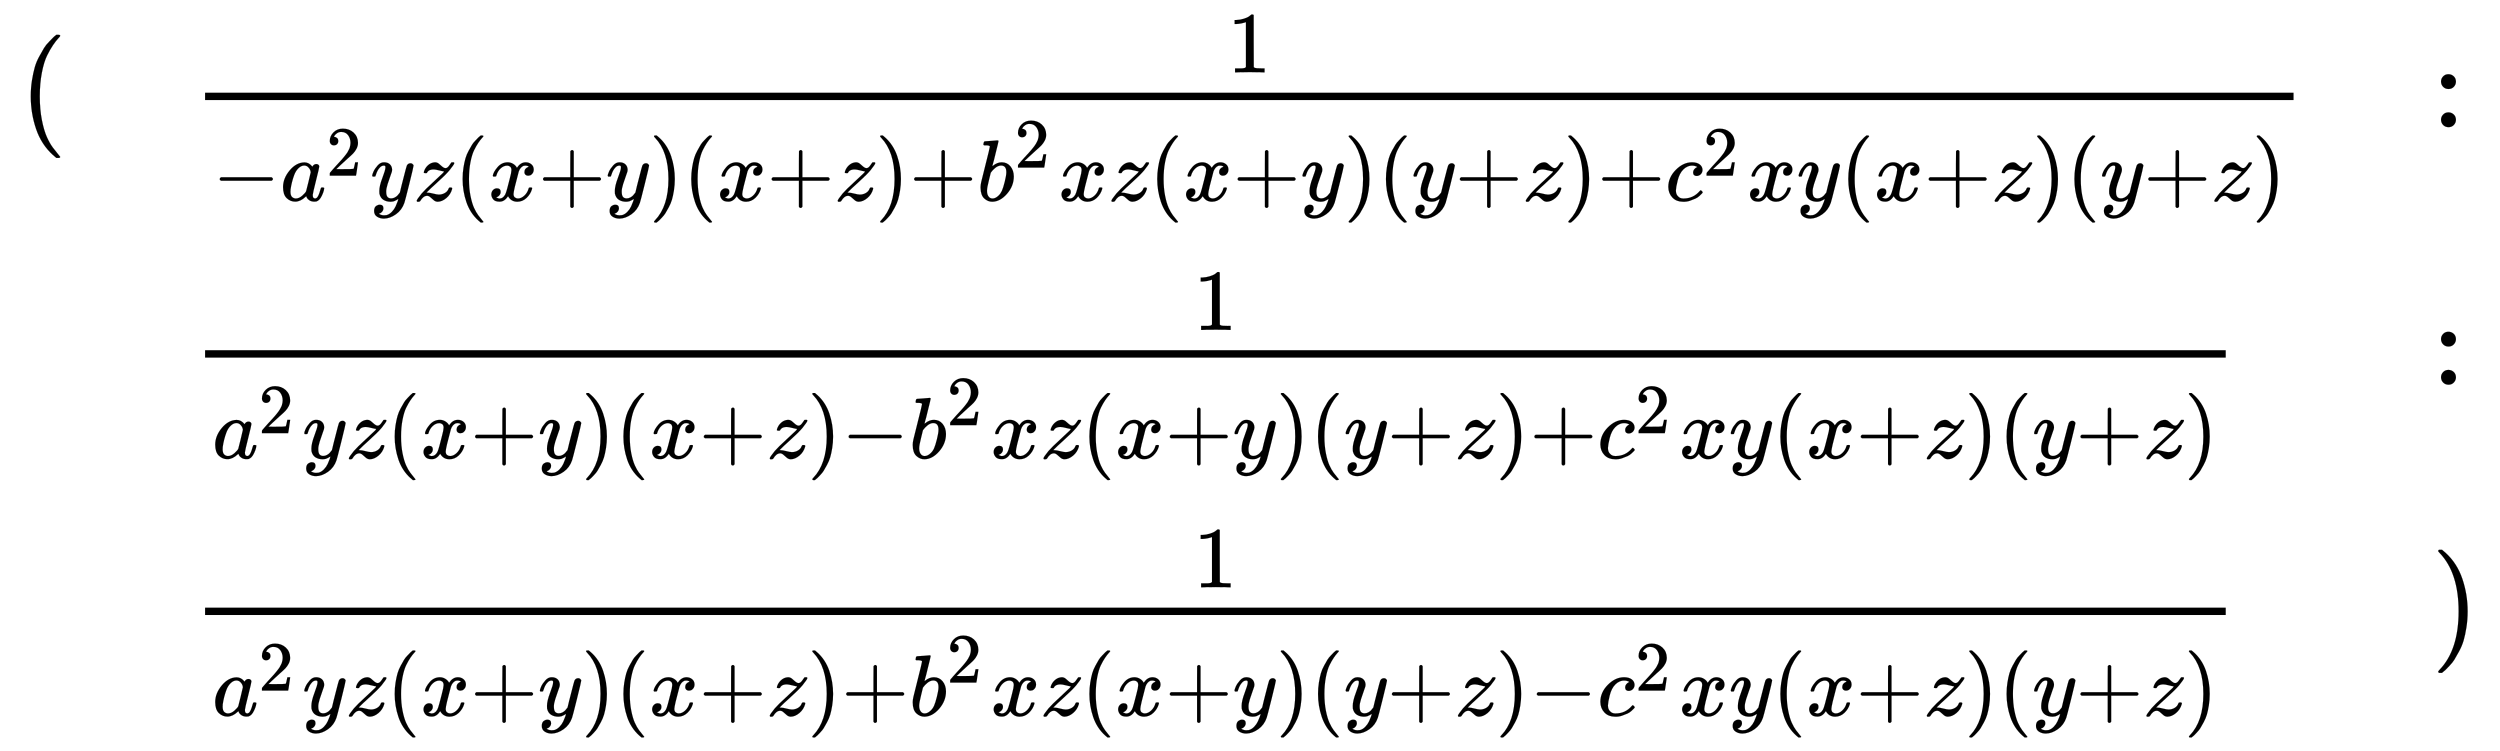
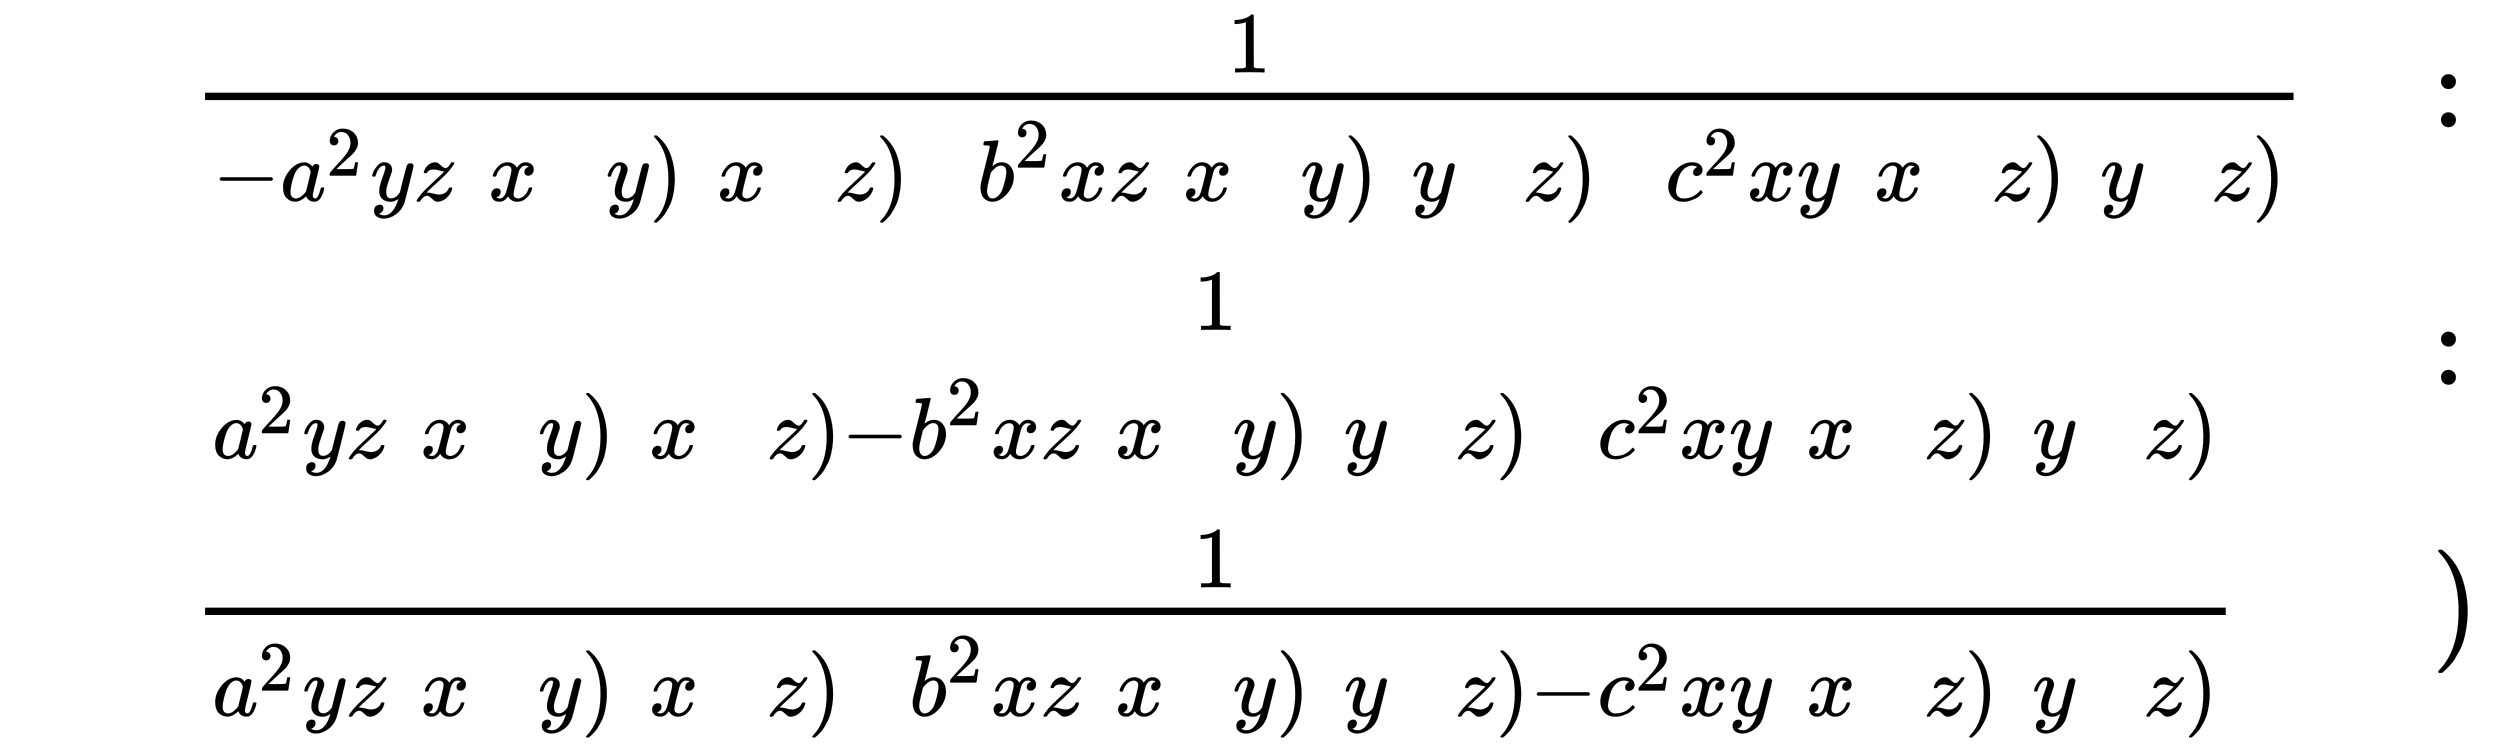
<svg xmlns="http://www.w3.org/2000/svg" xmlns:xlink="http://www.w3.org/1999/xlink" width="47.167ex" height="14.176ex" style="vertical-align: -6.242ex; margin-bottom: -0.263ex;" viewBox="0 -3302.9 20308 6103.5" role="img" focusable="false" aria-labelledby="MathJax-SVG-1-Title">
  <title id="MathJax-SVG-1-Title">{\displaystyle {\begin{array}{lll}(&amp;{\frac {1}{-a^{2}yz(x+y)(x+z)+b^{2}xz(x+y)(y+z)+c^{2}xy(x+z)(y+z)}}&amp;:\\&amp;{\frac {1}{a^{2}yz(x+y)(x+z)-b^{2}xz(x+y)(y+z)+c^{2}xy(x+z)(y+z)}}&amp;:\\&amp;{\frac {1}{a^{2}yz(x+y)(x+z)+b^{2}xz(x+y)(y+z)-c^{2}xy(x+z)(y+z)}}&amp;)\end{array}}}</title>
  <defs aria-hidden="true">
-     <path stroke-width="1" id="E1-MJMAIN-28" d="M94 250Q94 319 104 381T127 488T164 576T202 643T244 695T277 729T302 750H315H319Q333 750 333 741Q333 738 316 720T275 667T226 581T184 443T167 250T184 58T225 -81T274 -167T316 -220T333 -241Q333 -250 318 -250H315H302L274 -226Q180 -141 137 -14T94 250Z" />
    <path stroke-width="1" id="E1-MJMAIN-31" d="M213 578L200 573Q186 568 160 563T102 556H83V602H102Q149 604 189 617T245 641T273 663Q275 666 285 666Q294 666 302 660V361L303 61Q310 54 315 52T339 48T401 46H427V0H416Q395 3 257 3Q121 3 100 0H88V46H114Q136 46 152 46T177 47T193 50T201 52T207 57T213 61V578Z" />
    <path stroke-width="1" id="E1-MJMAIN-2212" d="M84 237T84 250T98 270H679Q694 262 694 250T679 230H98Q84 237 84 250Z" />
    <path stroke-width="1" id="E1-MJMATHI-61" d="M33 157Q33 258 109 349T280 441Q331 441 370 392Q386 422 416 422Q429 422 439 414T449 394Q449 381 412 234T374 68Q374 43 381 35T402 26Q411 27 422 35Q443 55 463 131Q469 151 473 152Q475 153 483 153H487Q506 153 506 144Q506 138 501 117T481 63T449 13Q436 0 417 -8Q409 -10 393 -10Q359 -10 336 5T306 36L300 51Q299 52 296 50Q294 48 292 46Q233 -10 172 -10Q117 -10 75 30T33 157ZM351 328Q351 334 346 350T323 385T277 405Q242 405 210 374T160 293Q131 214 119 129Q119 126 119 118T118 106Q118 61 136 44T179 26Q217 26 254 59T298 110Q300 114 325 217T351 328Z" />
    <path stroke-width="1" id="E1-MJMAIN-32" d="M109 429Q82 429 66 447T50 491Q50 562 103 614T235 666Q326 666 387 610T449 465Q449 422 429 383T381 315T301 241Q265 210 201 149L142 93L218 92Q375 92 385 97Q392 99 409 186V189H449V186Q448 183 436 95T421 3V0H50V19V31Q50 38 56 46T86 81Q115 113 136 137Q145 147 170 174T204 211T233 244T261 278T284 308T305 340T320 369T333 401T340 431T343 464Q343 527 309 573T212 619Q179 619 154 602T119 569T109 550Q109 549 114 549Q132 549 151 535T170 489Q170 464 154 447T109 429Z" />
    <path stroke-width="1" id="E1-MJMATHI-79" d="M21 287Q21 301 36 335T84 406T158 442Q199 442 224 419T250 355Q248 336 247 334Q247 331 231 288T198 191T182 105Q182 62 196 45T238 27Q261 27 281 38T312 61T339 94Q339 95 344 114T358 173T377 247Q415 397 419 404Q432 431 462 431Q475 431 483 424T494 412T496 403Q496 390 447 193T391 -23Q363 -106 294 -155T156 -205Q111 -205 77 -183T43 -117Q43 -95 50 -80T69 -58T89 -48T106 -45Q150 -45 150 -87Q150 -107 138 -122T115 -142T102 -147L99 -148Q101 -153 118 -160T152 -167H160Q177 -167 186 -165Q219 -156 247 -127T290 -65T313 -9T321 21L315 17Q309 13 296 6T270 -6Q250 -11 231 -11Q185 -11 150 11T104 82Q103 89 103 113Q103 170 138 262T173 379Q173 380 173 381Q173 390 173 393T169 400T158 404H154Q131 404 112 385T82 344T65 302T57 280Q55 278 41 278H27Q21 284 21 287Z" />
    <path stroke-width="1" id="E1-MJMATHI-7A" d="M347 338Q337 338 294 349T231 360Q211 360 197 356T174 346T162 335T155 324L153 320Q150 317 138 317Q117 317 117 325Q117 330 120 339Q133 378 163 406T229 440Q241 442 246 442Q271 442 291 425T329 392T367 375Q389 375 411 408T434 441Q435 442 449 442H462Q468 436 468 434Q468 430 463 420T449 399T432 377T418 358L411 349Q368 298 275 214T160 106L148 94L163 93Q185 93 227 82T290 71Q328 71 360 90T402 140Q406 149 409 151T424 153Q443 153 443 143Q443 138 442 134Q425 72 376 31T278 -11Q252 -11 232 6T193 40T155 57Q111 57 76 -3Q70 -11 59 -11H54H41Q35 -5 35 -2Q35 13 93 84Q132 129 225 214T340 322Q352 338 347 338Z" />
    <path stroke-width="1" id="E1-MJMATHI-78" d="M52 289Q59 331 106 386T222 442Q257 442 286 424T329 379Q371 442 430 442Q467 442 494 420T522 361Q522 332 508 314T481 292T458 288Q439 288 427 299T415 328Q415 374 465 391Q454 404 425 404Q412 404 406 402Q368 386 350 336Q290 115 290 78Q290 50 306 38T341 26Q378 26 414 59T463 140Q466 150 469 151T485 153H489Q504 153 504 145Q504 144 502 134Q486 77 440 33T333 -11Q263 -11 227 52Q186 -10 133 -10H127Q78 -10 57 16T35 71Q35 103 54 123T99 143Q142 143 142 101Q142 81 130 66T107 46T94 41L91 40Q91 39 97 36T113 29T132 26Q168 26 194 71Q203 87 217 139T245 247T261 313Q266 340 266 352Q266 380 251 392T217 404Q177 404 142 372T93 290Q91 281 88 280T72 278H58Q52 284 52 289Z" />
-     <path stroke-width="1" id="E1-MJMAIN-2B" d="M56 237T56 250T70 270H369V420L370 570Q380 583 389 583Q402 583 409 568V270H707Q722 262 722 250T707 230H409V-68Q401 -82 391 -82H389H387Q375 -82 369 -68V230H70Q56 237 56 250Z" />
    <path stroke-width="1" id="E1-MJMAIN-29" d="M60 749L64 750Q69 750 74 750H86L114 726Q208 641 251 514T294 250Q294 182 284 119T261 12T224 -76T186 -143T145 -194T113 -227T90 -246Q87 -249 86 -250H74Q66 -250 63 -250T58 -247T55 -238Q56 -237 66 -225Q221 -64 221 250T66 725Q56 737 55 738Q55 746 60 749Z" />
    <path stroke-width="1" id="E1-MJMATHI-62" d="M73 647Q73 657 77 670T89 683Q90 683 161 688T234 694Q246 694 246 685T212 542Q204 508 195 472T180 418L176 399Q176 396 182 402Q231 442 283 442Q345 442 383 396T422 280Q422 169 343 79T173 -11Q123 -11 82 27T40 150V159Q40 180 48 217T97 414Q147 611 147 623T109 637Q104 637 101 637H96Q86 637 83 637T76 640T73 647ZM336 325V331Q336 405 275 405Q258 405 240 397T207 376T181 352T163 330L157 322L136 236Q114 150 114 114Q114 66 138 42Q154 26 178 26Q211 26 245 58Q270 81 285 114T318 219Q336 291 336 325Z" />
    <path stroke-width="1" id="E1-MJMATHI-63" d="M34 159Q34 268 120 355T306 442Q362 442 394 418T427 355Q427 326 408 306T360 285Q341 285 330 295T319 325T330 359T352 380T366 386H367Q367 388 361 392T340 400T306 404Q276 404 249 390Q228 381 206 359Q162 315 142 235T121 119Q121 73 147 50Q169 26 205 26H209Q321 26 394 111Q403 121 406 121Q410 121 419 112T429 98T420 83T391 55T346 25T282 0T202 -11Q127 -11 81 37T34 159Z" />
    <path stroke-width="1" id="E1-MJMAIN-3A" d="M78 370Q78 394 95 412T138 430Q162 430 180 414T199 371Q199 346 182 328T139 310T96 327T78 370ZM78 60Q78 84 95 102T138 120Q162 120 180 104T199 61Q199 36 182 18T139 0T96 17T78 60Z" />
  </defs>
  <g stroke="currentColor" fill="currentColor" stroke-width="0" transform="matrix(1 0 0 -1 0 0)" aria-hidden="true">
    <g transform="translate(167,0)">
      <g transform="translate(-11,0)">
        <use xlink:href="#E1-MJMAIN-28" x="0" y="2270" />
      </g>
      <g transform="translate(1379,0)">
        <g transform="translate(0,2270)">
          <g transform="translate(120,0)">
            <rect stroke="none" width="16965" height="60" x="0" y="220" />
            <use transform="scale(0.707)" xlink:href="#E1-MJMAIN-31" x="11746" y="629" />
            <g transform="translate(60,-598)">
              <use transform="scale(0.707)" xlink:href="#E1-MJMAIN-2212" x="0" y="0" />
              <g transform="translate(550,0)">
                <use transform="scale(0.707)" xlink:href="#E1-MJMATHI-61" x="0" y="0" />
                <use transform="scale(0.574)" xlink:href="#E1-MJMAIN-32" x="652" y="355" />
              </g>
              <use transform="scale(0.707)" xlink:href="#E1-MJMATHI-79" x="1814" y="0" />
              <use transform="scale(0.707)" xlink:href="#E1-MJMATHI-7A" x="2311" y="0" />
              <use transform="scale(0.707)" xlink:href="#E1-MJMAIN-28" x="2780" y="0" />
              <use transform="scale(0.707)" xlink:href="#E1-MJMATHI-78" x="3169" y="0" />
              <use transform="scale(0.707)" xlink:href="#E1-MJMAIN-2B" x="3742" y="0" />
              <use transform="scale(0.707)" xlink:href="#E1-MJMATHI-79" x="4520" y="0" />
              <use transform="scale(0.707)" xlink:href="#E1-MJMAIN-29" x="5018" y="0" />
              <use transform="scale(0.707)" xlink:href="#E1-MJMAIN-28" x="5407" y="0" />
              <use transform="scale(0.707)" xlink:href="#E1-MJMATHI-78" x="5797" y="0" />
              <use transform="scale(0.707)" xlink:href="#E1-MJMAIN-2B" x="6369" y="0" />
              <use transform="scale(0.707)" xlink:href="#E1-MJMATHI-7A" x="7148" y="0" />
              <use transform="scale(0.707)" xlink:href="#E1-MJMAIN-29" x="7616" y="0" />
              <use transform="scale(0.707)" xlink:href="#E1-MJMAIN-2B" x="8006" y="0" />
              <g transform="translate(6211,0)">
                <use transform="scale(0.707)" xlink:href="#E1-MJMATHI-62" x="0" y="0" />
                <use transform="scale(0.574)" xlink:href="#E1-MJMAIN-32" x="529" y="469" />
              </g>
              <use transform="scale(0.707)" xlink:href="#E1-MJMATHI-78" x="9720" y="0" />
              <use transform="scale(0.707)" xlink:href="#E1-MJMATHI-7A" x="10293" y="0" />
              <use transform="scale(0.707)" xlink:href="#E1-MJMAIN-28" x="10761" y="0" />
              <use transform="scale(0.707)" xlink:href="#E1-MJMATHI-78" x="11151" y="0" />
              <use transform="scale(0.707)" xlink:href="#E1-MJMAIN-2B" x="11723" y="0" />
              <use transform="scale(0.707)" xlink:href="#E1-MJMATHI-79" x="12502" y="0" />
              <use transform="scale(0.707)" xlink:href="#E1-MJMAIN-29" x="12999" y="0" />
              <use transform="scale(0.707)" xlink:href="#E1-MJMAIN-28" x="13389" y="0" />
              <use transform="scale(0.707)" xlink:href="#E1-MJMATHI-79" x="13778" y="0" />
              <use transform="scale(0.707)" xlink:href="#E1-MJMAIN-2B" x="14276" y="0" />
              <use transform="scale(0.707)" xlink:href="#E1-MJMATHI-7A" x="15054" y="0" />
              <use transform="scale(0.707)" xlink:href="#E1-MJMAIN-29" x="15523" y="0" />
              <use transform="scale(0.707)" xlink:href="#E1-MJMAIN-2B" x="15912" y="0" />
              <g transform="translate(11802,0)">
                <use transform="scale(0.707)" xlink:href="#E1-MJMATHI-63" x="0" y="0" />
                <use transform="scale(0.574)" xlink:href="#E1-MJMAIN-32" x="533" y="355" />
              </g>
              <use transform="scale(0.707)" xlink:href="#E1-MJMATHI-78" x="17631" y="0" />
              <use transform="scale(0.707)" xlink:href="#E1-MJMATHI-79" x="18203" y="0" />
              <use transform="scale(0.707)" xlink:href="#E1-MJMAIN-28" x="18701" y="0" />
              <use transform="scale(0.707)" xlink:href="#E1-MJMATHI-78" x="19090" y="0" />
              <use transform="scale(0.707)" xlink:href="#E1-MJMAIN-2B" x="19663" y="0" />
              <use transform="scale(0.707)" xlink:href="#E1-MJMATHI-7A" x="20441" y="0" />
              <use transform="scale(0.707)" xlink:href="#E1-MJMAIN-29" x="20910" y="0" />
              <use transform="scale(0.707)" xlink:href="#E1-MJMAIN-28" x="21299" y="0" />
              <use transform="scale(0.707)" xlink:href="#E1-MJMATHI-79" x="21689" y="0" />
              <use transform="scale(0.707)" xlink:href="#E1-MJMAIN-2B" x="22186" y="0" />
              <use transform="scale(0.707)" xlink:href="#E1-MJMATHI-7A" x="22965" y="0" />
              <use transform="scale(0.707)" xlink:href="#E1-MJMAIN-29" x="23433" y="0" />
            </g>
          </g>
        </g>
        <g transform="translate(0,178)">
          <g transform="translate(120,0)">
-             <rect stroke="none" width="16414" height="60" x="0" y="220" />
            <use transform="scale(0.707)" xlink:href="#E1-MJMAIN-31" x="11356" y="629" />
            <g transform="translate(59,-598)">
              <use transform="scale(0.707)" xlink:href="#E1-MJMATHI-61" x="0" y="0" />
              <use transform="scale(0.574)" xlink:href="#E1-MJMAIN-32" x="652" y="355" />
              <use transform="scale(0.707)" xlink:href="#E1-MJMATHI-79" x="1035" y="0" />
              <use transform="scale(0.707)" xlink:href="#E1-MJMATHI-7A" x="1533" y="0" />
              <use transform="scale(0.707)" xlink:href="#E1-MJMAIN-28" x="2001" y="0" />
              <use transform="scale(0.707)" xlink:href="#E1-MJMATHI-78" x="2391" y="0" />
              <use transform="scale(0.707)" xlink:href="#E1-MJMAIN-2B" x="2963" y="0" />
              <use transform="scale(0.707)" xlink:href="#E1-MJMATHI-79" x="3742" y="0" />
              <use transform="scale(0.707)" xlink:href="#E1-MJMAIN-29" x="4239" y="0" />
              <use transform="scale(0.707)" xlink:href="#E1-MJMAIN-28" x="4629" y="0" />
              <use transform="scale(0.707)" xlink:href="#E1-MJMATHI-78" x="5018" y="0" />
              <use transform="scale(0.707)" xlink:href="#E1-MJMAIN-2B" x="5591" y="0" />
              <use transform="scale(0.707)" xlink:href="#E1-MJMATHI-7A" x="6369" y="0" />
              <use transform="scale(0.707)" xlink:href="#E1-MJMAIN-29" x="6838" y="0" />
              <use transform="scale(0.707)" xlink:href="#E1-MJMAIN-2212" x="7227" y="0" />
              <g transform="translate(5661,0)">
                <use transform="scale(0.707)" xlink:href="#E1-MJMATHI-62" x="0" y="0" />
                <use transform="scale(0.574)" xlink:href="#E1-MJMAIN-32" x="529" y="469" />
              </g>
              <use transform="scale(0.707)" xlink:href="#E1-MJMATHI-78" x="8942" y="0" />
              <use transform="scale(0.707)" xlink:href="#E1-MJMATHI-7A" x="9514" y="0" />
              <use transform="scale(0.707)" xlink:href="#E1-MJMAIN-28" x="9983" y="0" />
              <use transform="scale(0.707)" xlink:href="#E1-MJMATHI-78" x="10372" y="0" />
              <use transform="scale(0.707)" xlink:href="#E1-MJMAIN-2B" x="10945" y="0" />
              <use transform="scale(0.707)" xlink:href="#E1-MJMATHI-79" x="11723" y="0" />
              <use transform="scale(0.707)" xlink:href="#E1-MJMAIN-29" x="12221" y="0" />
              <use transform="scale(0.707)" xlink:href="#E1-MJMAIN-28" x="12610" y="0" />
              <use transform="scale(0.707)" xlink:href="#E1-MJMATHI-79" x="13000" y="0" />
              <use transform="scale(0.707)" xlink:href="#E1-MJMAIN-2B" x="13497" y="0" />
              <use transform="scale(0.707)" xlink:href="#E1-MJMATHI-7A" x="14276" y="0" />
              <use transform="scale(0.707)" xlink:href="#E1-MJMAIN-29" x="14744" y="0" />
              <use transform="scale(0.707)" xlink:href="#E1-MJMAIN-2B" x="15134" y="0" />
              <g transform="translate(11251,0)">
                <use transform="scale(0.707)" xlink:href="#E1-MJMATHI-63" x="0" y="0" />
                <use transform="scale(0.574)" xlink:href="#E1-MJMAIN-32" x="533" y="355" />
              </g>
              <use transform="scale(0.707)" xlink:href="#E1-MJMATHI-78" x="16852" y="0" />
              <use transform="scale(0.707)" xlink:href="#E1-MJMATHI-79" x="17425" y="0" />
              <use transform="scale(0.707)" xlink:href="#E1-MJMAIN-28" x="17922" y="0" />
              <use transform="scale(0.707)" xlink:href="#E1-MJMATHI-78" x="18312" y="0" />
              <use transform="scale(0.707)" xlink:href="#E1-MJMAIN-2B" x="18884" y="0" />
              <use transform="scale(0.707)" xlink:href="#E1-MJMATHI-7A" x="19663" y="0" />
              <use transform="scale(0.707)" xlink:href="#E1-MJMAIN-29" x="20131" y="0" />
              <use transform="scale(0.707)" xlink:href="#E1-MJMAIN-28" x="20521" y="0" />
              <use transform="scale(0.707)" xlink:href="#E1-MJMATHI-79" x="20910" y="0" />
              <use transform="scale(0.707)" xlink:href="#E1-MJMAIN-2B" x="21408" y="0" />
              <use transform="scale(0.707)" xlink:href="#E1-MJMATHI-7A" x="22186" y="0" />
              <use transform="scale(0.707)" xlink:href="#E1-MJMAIN-29" x="22655" y="0" />
            </g>
          </g>
        </g>
        <g transform="translate(0,-1913)">
          <g transform="translate(120,0)">
            <rect stroke="none" width="16414" height="60" x="0" y="220" />
            <use transform="scale(0.707)" xlink:href="#E1-MJMAIN-31" x="11356" y="629" />
            <g transform="translate(59,-598)">
              <use transform="scale(0.707)" xlink:href="#E1-MJMATHI-61" x="0" y="0" />
              <use transform="scale(0.574)" xlink:href="#E1-MJMAIN-32" x="652" y="355" />
              <use transform="scale(0.707)" xlink:href="#E1-MJMATHI-79" x="1035" y="0" />
              <use transform="scale(0.707)" xlink:href="#E1-MJMATHI-7A" x="1533" y="0" />
              <use transform="scale(0.707)" xlink:href="#E1-MJMAIN-28" x="2001" y="0" />
              <use transform="scale(0.707)" xlink:href="#E1-MJMATHI-78" x="2391" y="0" />
              <use transform="scale(0.707)" xlink:href="#E1-MJMAIN-2B" x="2963" y="0" />
              <use transform="scale(0.707)" xlink:href="#E1-MJMATHI-79" x="3742" y="0" />
              <use transform="scale(0.707)" xlink:href="#E1-MJMAIN-29" x="4239" y="0" />
              <use transform="scale(0.707)" xlink:href="#E1-MJMAIN-28" x="4629" y="0" />
              <use transform="scale(0.707)" xlink:href="#E1-MJMATHI-78" x="5018" y="0" />
              <use transform="scale(0.707)" xlink:href="#E1-MJMAIN-2B" x="5591" y="0" />
              <use transform="scale(0.707)" xlink:href="#E1-MJMATHI-7A" x="6369" y="0" />
              <use transform="scale(0.707)" xlink:href="#E1-MJMAIN-29" x="6838" y="0" />
              <use transform="scale(0.707)" xlink:href="#E1-MJMAIN-2B" x="7227" y="0" />
              <g transform="translate(5661,0)">
                <use transform="scale(0.707)" xlink:href="#E1-MJMATHI-62" x="0" y="0" />
                <use transform="scale(0.574)" xlink:href="#E1-MJMAIN-32" x="529" y="469" />
              </g>
              <use transform="scale(0.707)" xlink:href="#E1-MJMATHI-78" x="8942" y="0" />
              <use transform="scale(0.707)" xlink:href="#E1-MJMATHI-7A" x="9514" y="0" />
              <use transform="scale(0.707)" xlink:href="#E1-MJMAIN-28" x="9983" y="0" />
              <use transform="scale(0.707)" xlink:href="#E1-MJMATHI-78" x="10372" y="0" />
              <use transform="scale(0.707)" xlink:href="#E1-MJMAIN-2B" x="10945" y="0" />
              <use transform="scale(0.707)" xlink:href="#E1-MJMATHI-79" x="11723" y="0" />
              <use transform="scale(0.707)" xlink:href="#E1-MJMAIN-29" x="12221" y="0" />
              <use transform="scale(0.707)" xlink:href="#E1-MJMAIN-28" x="12610" y="0" />
              <use transform="scale(0.707)" xlink:href="#E1-MJMATHI-79" x="13000" y="0" />
              <use transform="scale(0.707)" xlink:href="#E1-MJMAIN-2B" x="13497" y="0" />
              <use transform="scale(0.707)" xlink:href="#E1-MJMATHI-7A" x="14276" y="0" />
              <use transform="scale(0.707)" xlink:href="#E1-MJMAIN-29" x="14744" y="0" />
              <use transform="scale(0.707)" xlink:href="#E1-MJMAIN-2212" x="15134" y="0" />
              <g transform="translate(11251,0)">
                <use transform="scale(0.707)" xlink:href="#E1-MJMATHI-63" x="0" y="0" />
                <use transform="scale(0.574)" xlink:href="#E1-MJMAIN-32" x="533" y="355" />
              </g>
              <use transform="scale(0.707)" xlink:href="#E1-MJMATHI-78" x="16852" y="0" />
              <use transform="scale(0.707)" xlink:href="#E1-MJMATHI-79" x="17425" y="0" />
              <use transform="scale(0.707)" xlink:href="#E1-MJMAIN-28" x="17922" y="0" />
              <use transform="scale(0.707)" xlink:href="#E1-MJMATHI-78" x="18312" y="0" />
              <use transform="scale(0.707)" xlink:href="#E1-MJMAIN-2B" x="18884" y="0" />
              <use transform="scale(0.707)" xlink:href="#E1-MJMATHI-7A" x="19663" y="0" />
              <use transform="scale(0.707)" xlink:href="#E1-MJMAIN-29" x="20131" y="0" />
              <use transform="scale(0.707)" xlink:href="#E1-MJMAIN-28" x="20521" y="0" />
              <use transform="scale(0.707)" xlink:href="#E1-MJMATHI-79" x="20910" y="0" />
              <use transform="scale(0.707)" xlink:href="#E1-MJMAIN-2B" x="21408" y="0" />
              <use transform="scale(0.707)" xlink:href="#E1-MJMATHI-7A" x="22186" y="0" />
              <use transform="scale(0.707)" xlink:href="#E1-MJMAIN-29" x="22655" y="0" />
            </g>
          </g>
        </g>
      </g>
      <g transform="translate(19584,0)">
        <use xlink:href="#E1-MJMAIN-3A" x="0" y="2270" />
        <use xlink:href="#E1-MJMAIN-3A" x="0" y="178" />
        <use xlink:href="#E1-MJMAIN-29" x="0" y="-1913" />
      </g>
    </g>
  </g>
</svg>